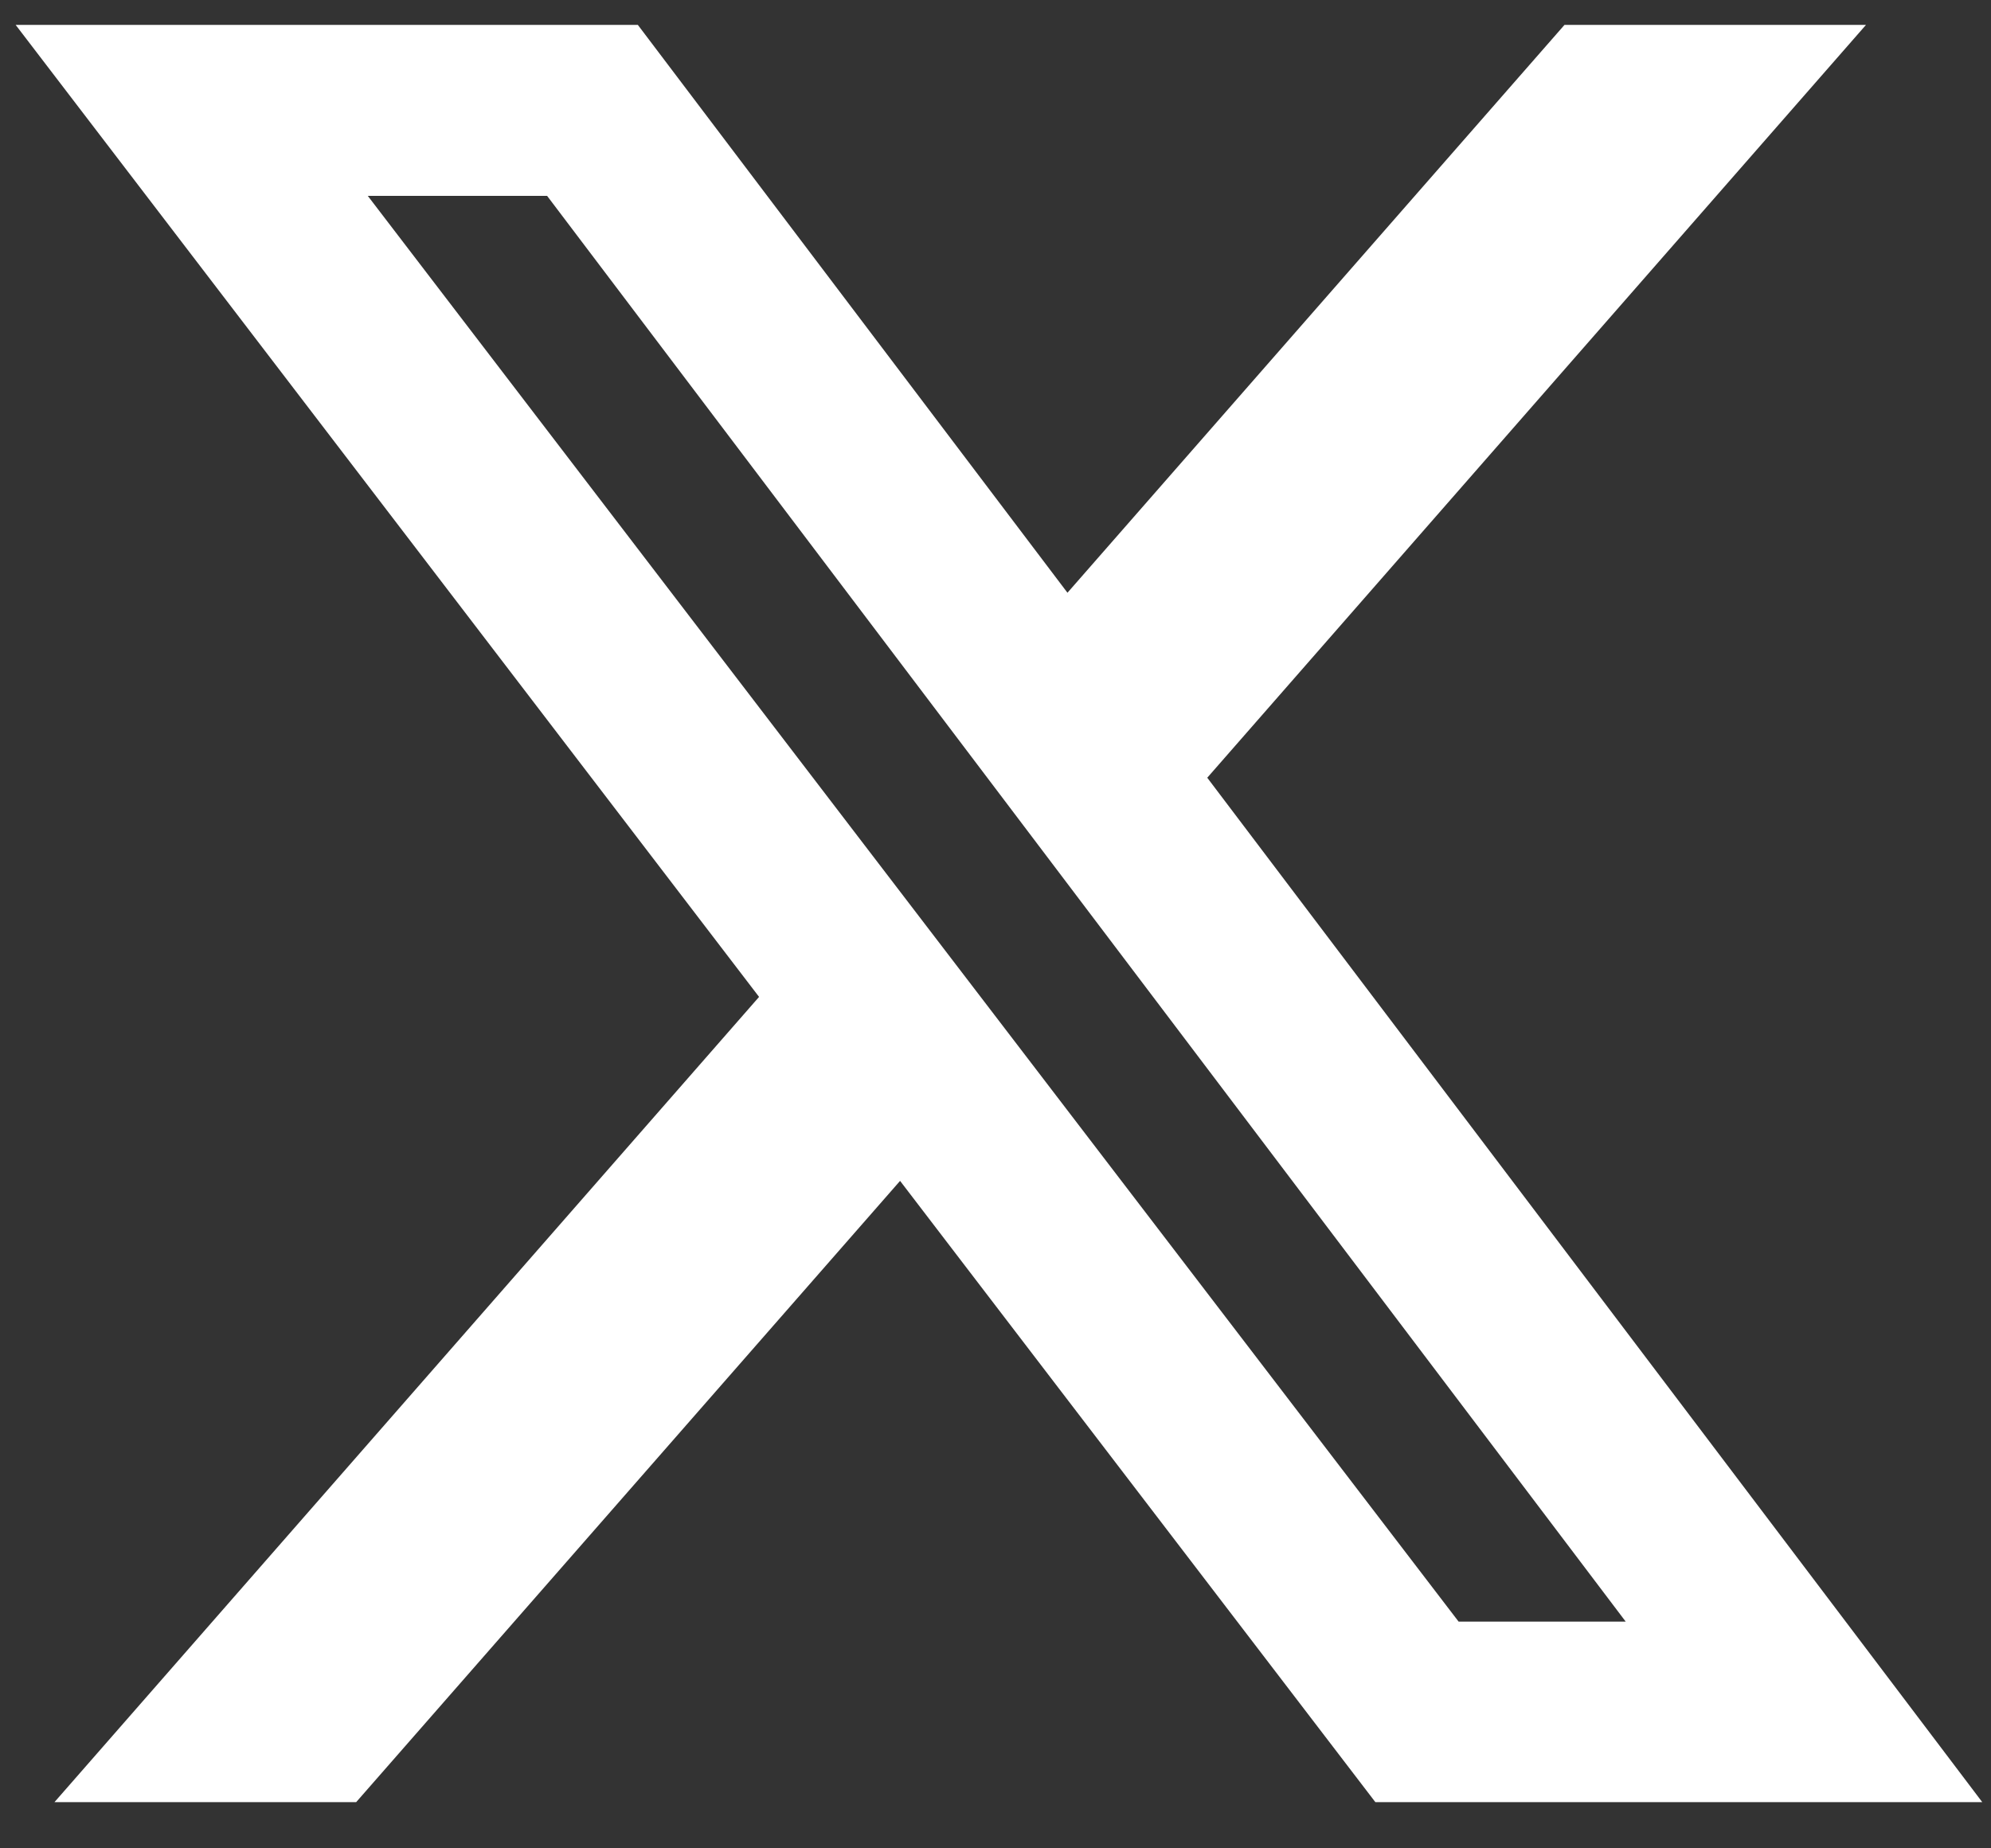
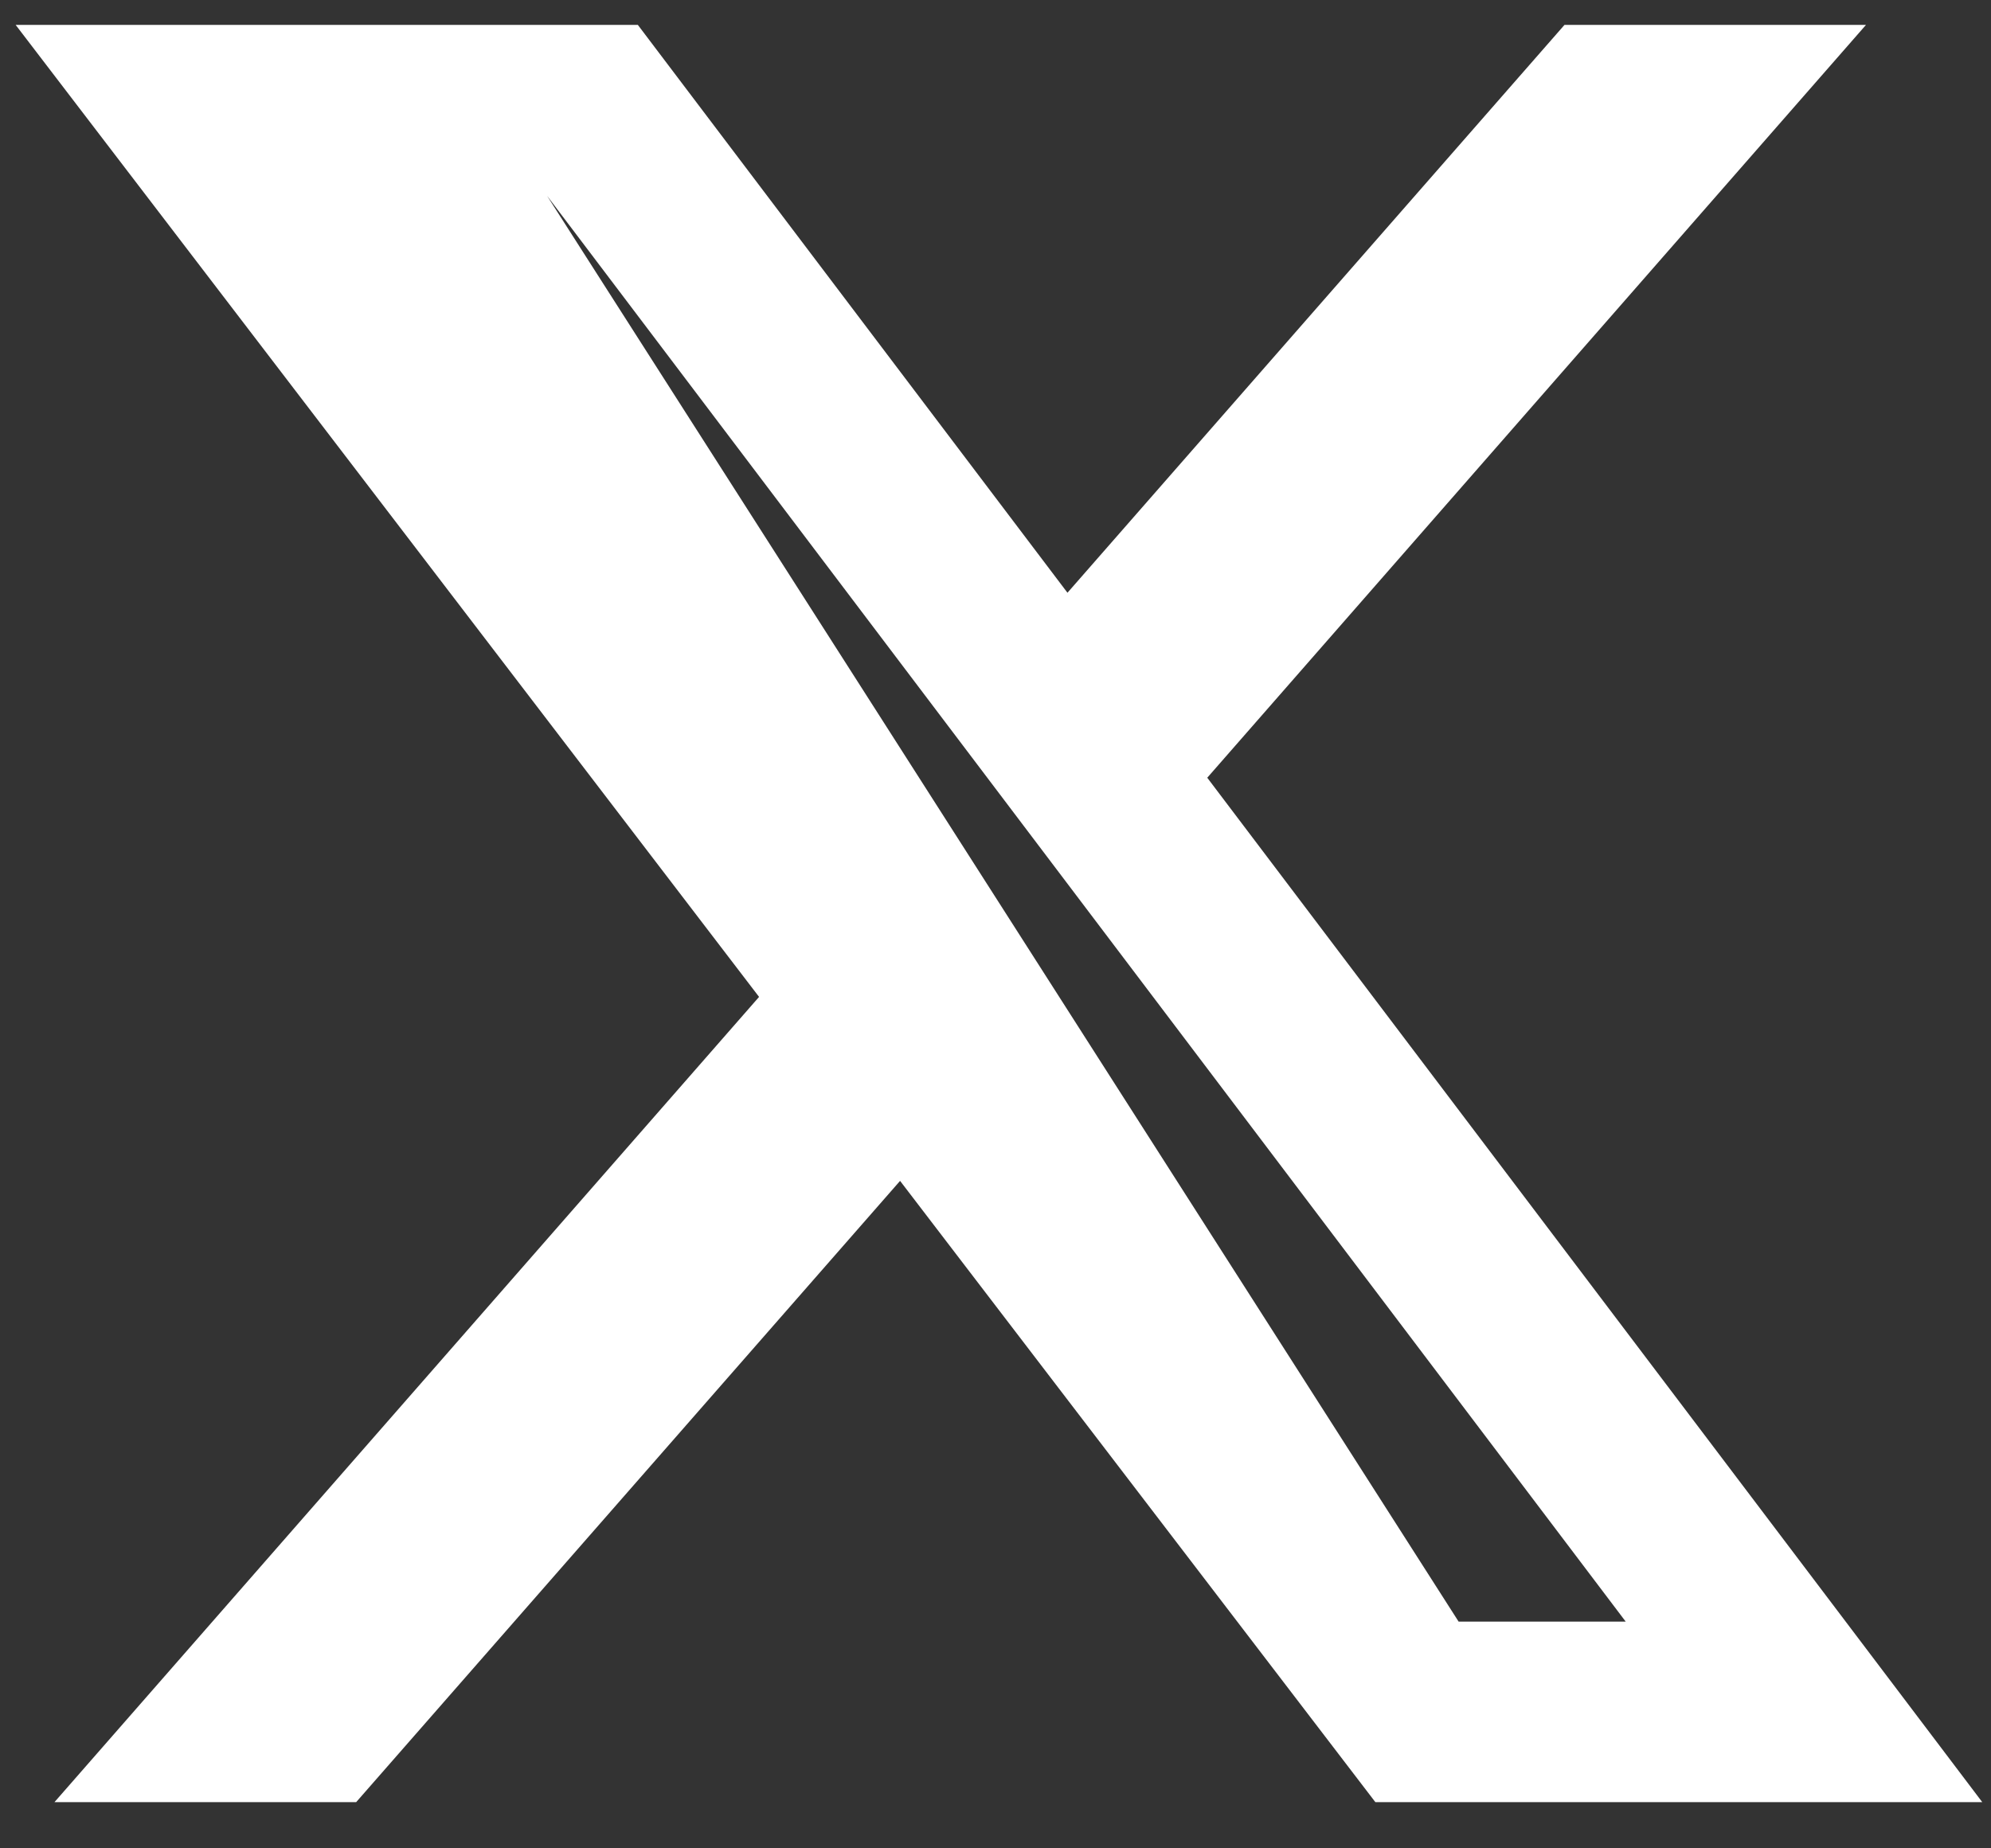
<svg xmlns="http://www.w3.org/2000/svg" width="28" height="26" viewBox="0 0 28 26" fill="none">
  <rect x="0" y="0" width="28" height="26" fill="#333333" stroke="none" />
-   <path d="M22.002 0.35H26.242L16.978 10.94L27.877 25.35H19.342L12.658 16.611L5.009 25.35H0.766L10.675 14.023L0.22 0.35H8.97L15.012 8.338L22.002 0.35ZM20.513 22.811H22.863L7.694 2.755H5.172L20.513 22.811Z" fill="white" />
+   <path d="M22.002 0.35H26.242L16.978 10.94L27.877 25.35H19.342L12.658 16.611L5.009 25.35H0.766L10.675 14.023L0.22 0.35H8.97L15.012 8.338L22.002 0.35ZM20.513 22.811H22.863L7.694 2.755L20.513 22.811Z" fill="white" />
</svg>